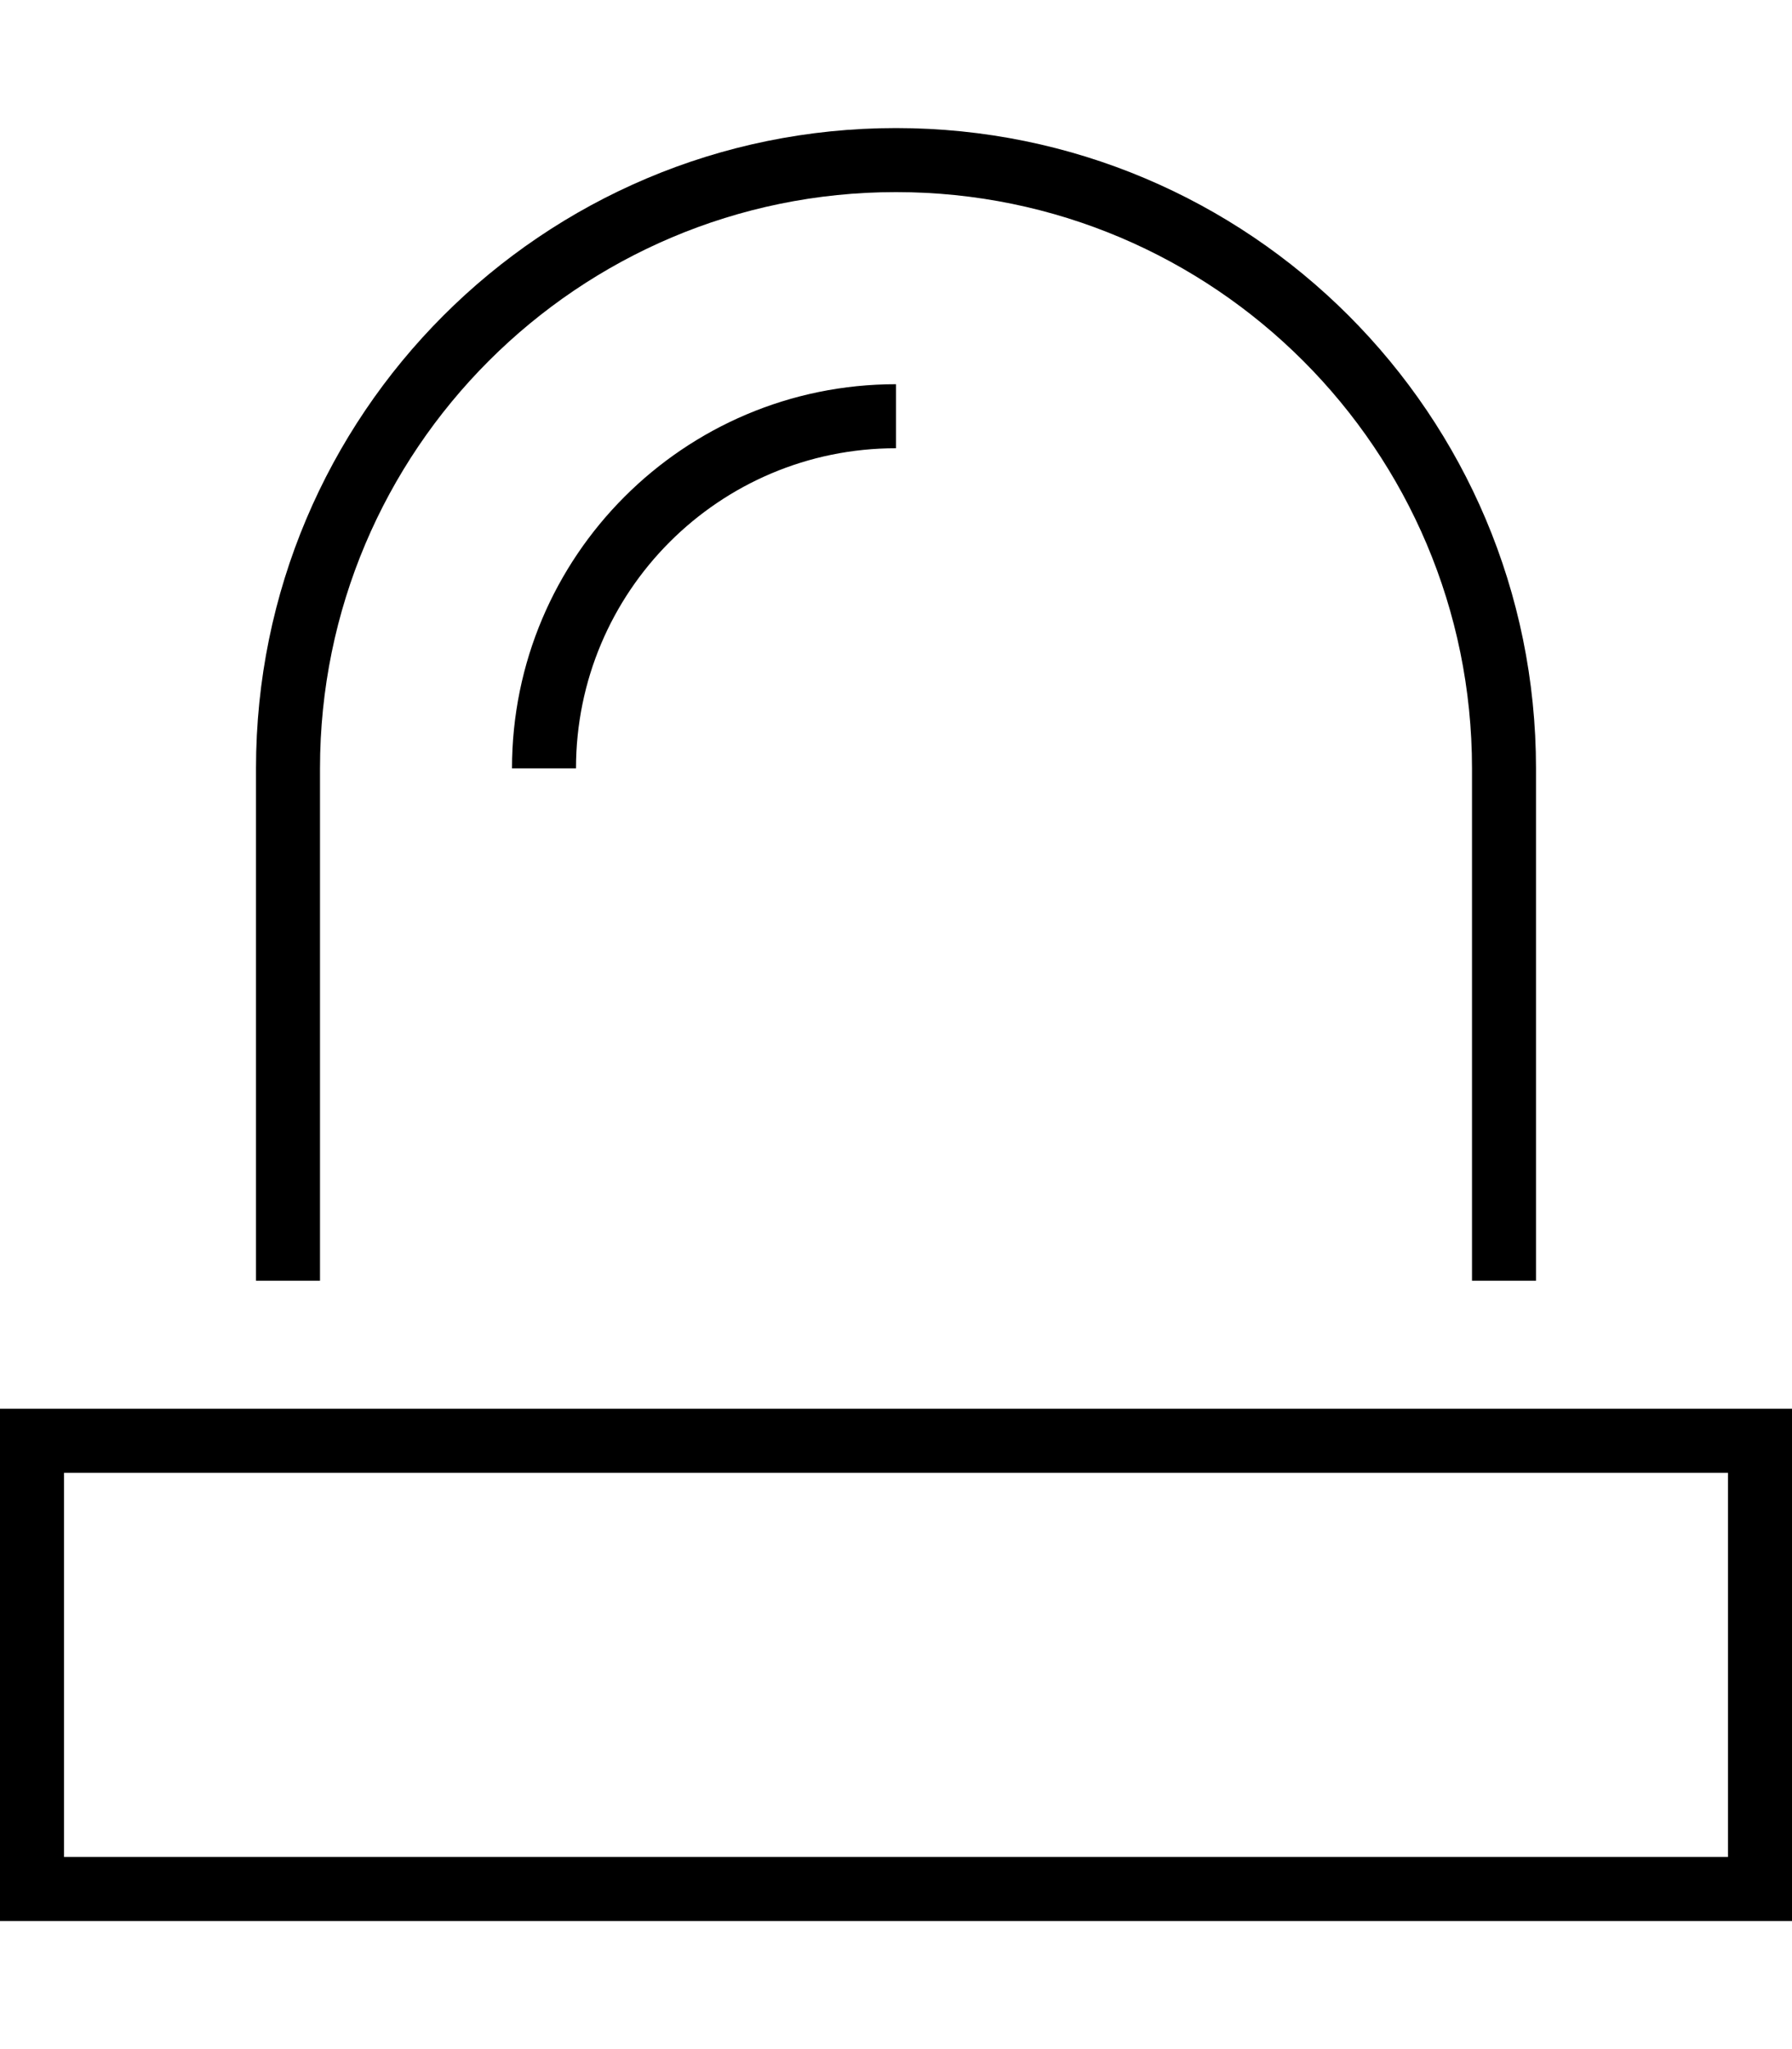
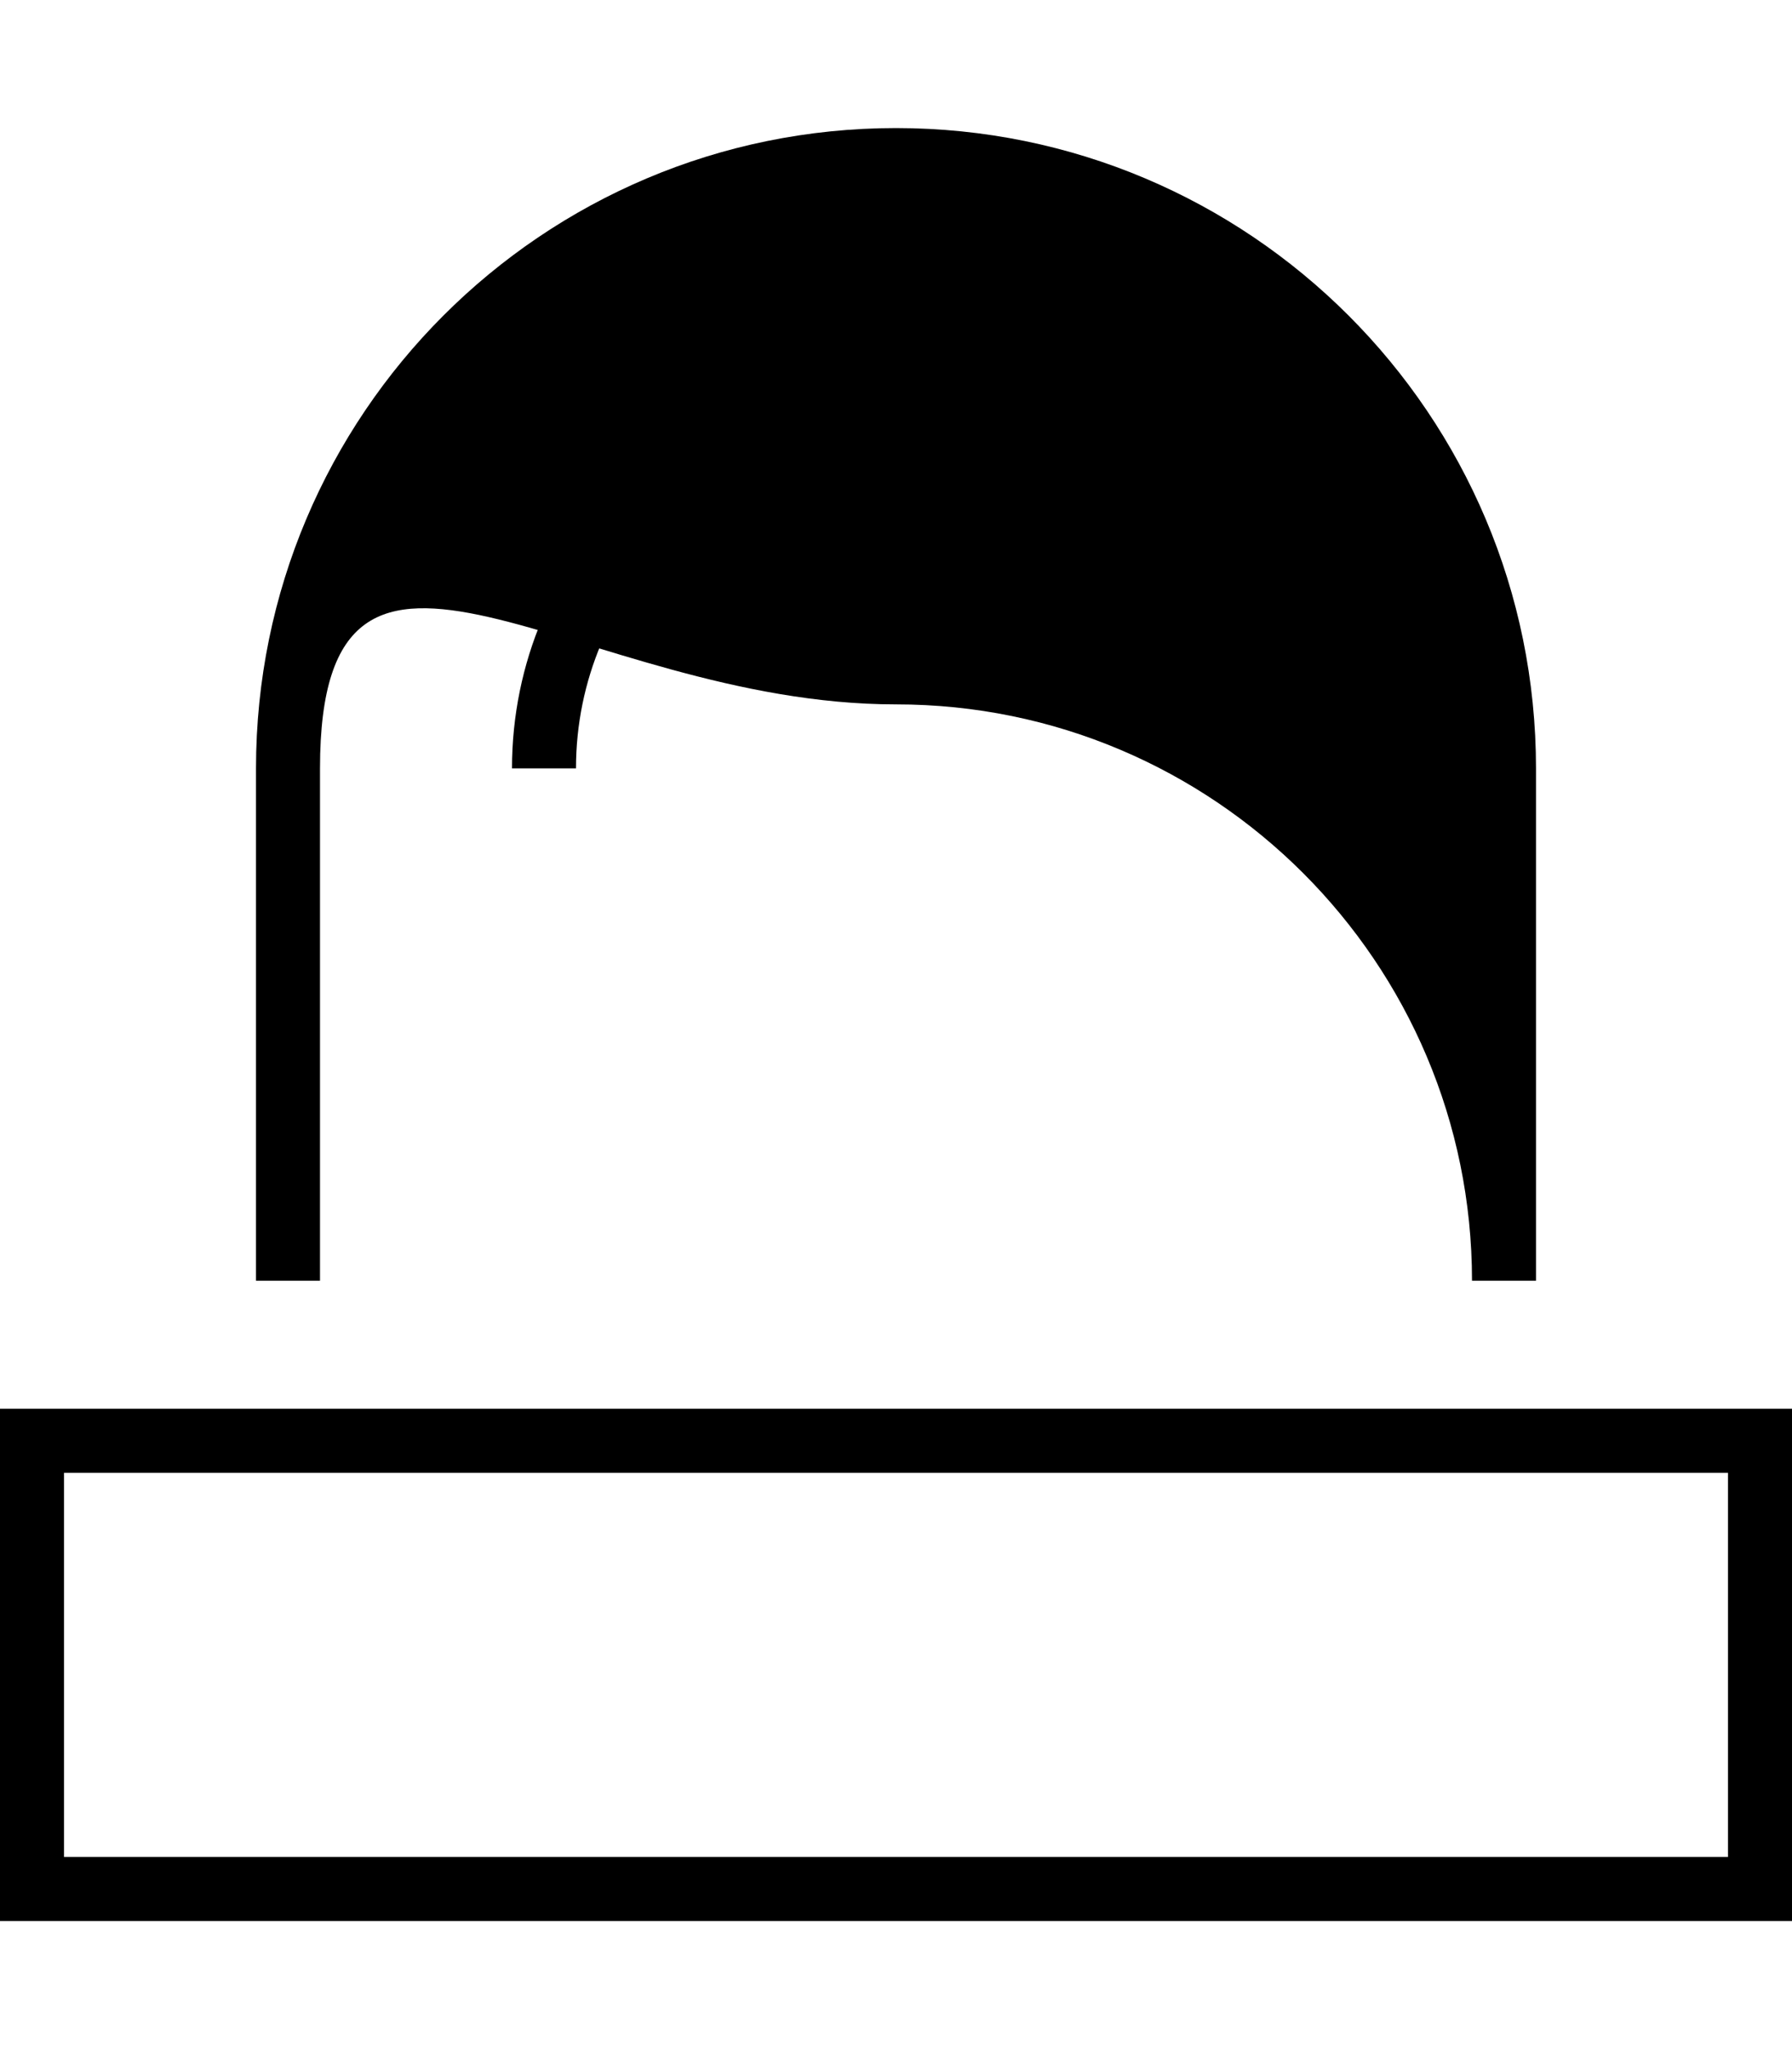
<svg xmlns="http://www.w3.org/2000/svg" viewBox="0 0 448 512">
-   <path d="M368 320l0-128c0-79.5-64.5-144-144-144S80 112.5 80 192l0 128-16 0 0-128c0-88.4 71.6-160 160-160s160 71.6 160 160l0 128-16 0zM16 368l0 96 416 0 0-96L16 368zm0-16l416 0 16 0 0 16 0 96 0 16-16 0L16 480 0 480l0-16 0-96 0-16 16 0zM144 192l-16 0c0-53 43-96 96-96l0 16c-44.2 0-80 35.8-80 80z" />
+   <path d="M368 320c0-79.5-64.5-144-144-144S80 112.5 80 192l0 128-16 0 0-128c0-88.4 71.6-160 160-160s160 71.6 160 160l0 128-16 0zM16 368l0 96 416 0 0-96L16 368zm0-16l416 0 16 0 0 16 0 96 0 16-16 0L16 480 0 480l0-16 0-96 0-16 16 0zM144 192l-16 0c0-53 43-96 96-96l0 16c-44.2 0-80 35.8-80 80z" />
</svg>